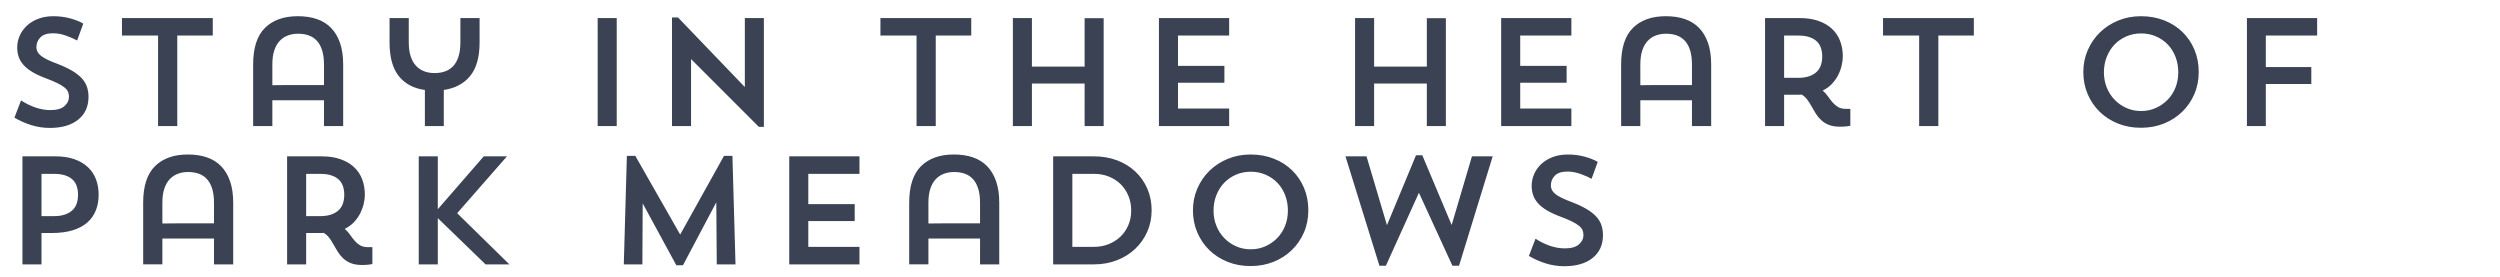
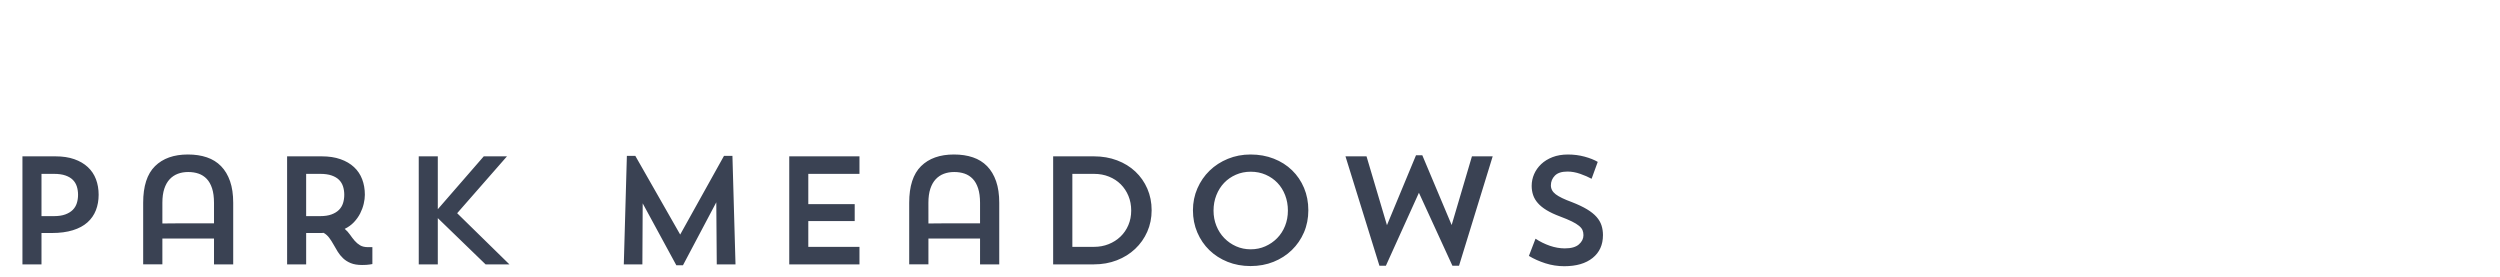
<svg xmlns="http://www.w3.org/2000/svg" width="240.184" height="26.582" viewBox="0 0 240.184 26.582">
  <g fill="#3a4253">
-     <path d="M8.503 9.308q0 1.387-.989 2.184-.99.798-2.731.798-.93 0-1.808-.28-.879-.281-1.587-.71l.634-1.653q.65.428 1.38.68.731.25 1.44.25.915 0 1.35-.384.436-.383.436-.885 0-.266-.088-.48-.089-.214-.34-.42-.25-.208-.686-.422-.436-.214-1.144-.48-.753-.28-1.277-.597-.524-.318-.842-.68-.317-.361-.457-.774-.14-.414-.14-.886 0-.59.236-1.13.236-.538.679-.959.443-.42 1.092-.672.65-.25 1.476-.25.842 0 1.602.206.76.207 1.262.502l-.59 1.624q-.458-.251-1.085-.473-.628-.221-1.233-.221-.827 0-1.21.391-.384.391-.384.938 0 .502.465.856t1.557.753q.871.34 1.447.686.576.347.915.73.34.385.48.82.14.436.14.938zM11.717 1.735h8.725v1.682h-3.41v8.695h-1.845V3.417h-3.47zM31.126 9.632h-4.96v2.48H24.32v-5.92q0-2.39 1.136-3.513 1.137-1.122 3.16-1.122 1.018 0 1.823.274.804.273 1.365.848.561.576.864 1.447.302.871.302 2.067v5.92h-1.845zm-4.96-1.446q.221 0 .65-.008.428-.007.937-.007H31.126V6.208q0-.827-.185-1.395-.184-.569-.516-.916-.332-.347-.783-.502-.45-.155-.996-.155t-.997.17q-.45.17-.782.524t-.517.915q-.184.561-.184 1.344zM37.426 1.735h1.845v2.332q0 .782.184 1.343.185.561.517.916.332.354.783.524.45.17.996.17t.996-.156q.45-.155.783-.501.332-.347.517-.916.184-.568.184-1.395V1.735h1.845v2.332q0 2.126-.907 3.233-.908 1.107-2.532 1.343v3.47H40.82v-3.47q-1.624-.221-2.51-1.336-.885-1.114-.885-3.24zM57.42 1.735h1.831v10.377h-1.83zM64.562 1.676h.576l6.421 6.687V1.735h1.83v10.451h-.486l-6.51-6.51v6.436h-1.831zM84.587 1.735h8.724v1.682h-3.41v8.695h-1.845V3.417h-3.47zM104.202 8.023H99.14v4.09h-1.83V1.734h1.83v4.664h5.063V1.75h1.83v10.363h-1.83zM111.343 1.735h6.747v1.682h-4.916v2.909h4.458v1.623h-4.458v2.48h4.916v1.683h-6.747zM137.081 8.023h-5.064v4.09h-1.83V1.734h1.83v4.664h5.064V1.75h1.83v10.363h-1.83zM144.222 1.735h6.746v1.682h-4.915v2.909h4.458v1.623h-4.458v2.48h4.915v1.683h-6.746zM162.553 9.632h-4.96v2.48h-1.845v-5.92q0-2.39 1.136-3.513 1.137-1.122 3.16-1.122 1.018 0 1.823.274.804.273 1.365.848.561.576.864 1.447.302.871.302 2.067v5.92h-1.845zm-4.96-1.446q.221 0 .65-.008.428-.007.937-.007H162.553V6.208q0-.827-.185-1.395-.184-.569-.516-.916-.332-.347-.783-.502-.45-.155-.996-.155t-.996.17q-.45.17-.783.524-.332.354-.517.915-.184.561-.184 1.344zM169.576 1.735h3.322q1.033 0 1.808.273.775.273 1.299.76.524.487.782 1.166.259.68.259 1.491 0 .399-.111.871-.11.473-.34.923-.228.45-.597.841-.37.391-.886.642.295.251.51.561.213.31.442.576.229.266.524.443.295.177.768.177h.413v1.624q-.103.03-.266.044-.265.045-.723.045-.65 0-1.085-.178-.435-.177-.738-.465-.303-.288-.517-.634-.214-.347-.406-.694-.192-.347-.413-.642-.222-.296-.532-.473-.132.015-.265.015h-1.417v3.011h-1.831zm1.83 1.682v4.06h1.359q.634 0 1.077-.162.443-.163.716-.436.273-.273.392-.65.118-.376.118-.804 0-.428-.118-.797-.119-.37-.384-.635-.266-.266-.709-.42-.443-.156-1.092-.156zM180.91 1.735h8.724v1.682h-3.41v8.695h-1.845V3.417h-3.47zM200.152 6.916q0-1.122.428-2.103.428-.982 1.174-1.706.745-.723 1.756-1.136 1.012-.414 2.178-.414 1.21 0 2.229.399 1.019.399 1.757 1.115t1.151 1.697q.414.982.414 2.148 0 1.152-.421 2.126-.42.974-1.166 1.698-.746.723-1.757 1.129t-2.207.406q-1.196 0-2.207-.406t-1.75-1.122q-.738-.716-1.158-1.698-.421-.981-.421-2.133zm1.978.03q0 .782.273 1.461.273.68.76 1.181.488.502 1.137.79.65.288 1.403.288t1.402-.288q.65-.288 1.137-.783.487-.494.76-1.173.273-.68.273-1.476 0-.798-.266-1.484-.265-.686-.738-1.18-.472-.495-1.129-.783-.657-.288-1.44-.288-.767 0-1.424.288-.657.288-1.13.782-.472.495-.745 1.181t-.273 1.484zM215.87 1.735h6.746v1.682h-4.93v3.027h4.37v1.624h-4.37v4.044h-1.816z" />
-   </g>
+     </g>
  <g fill="#3a4253">
    <path d="M3.986 22.387v3.012h-1.83V15.02h3.173q1.034 0 1.809.273.775.273 1.299.76.524.487.782 1.166.258.68.258 1.491 0 .812-.265 1.491-.266.68-.812 1.166-.546.488-1.403.753-.856.266-2.022.266zm0-5.683v4.06h1.21q.635 0 1.078-.163.443-.163.716-.436.273-.273.391-.65.118-.376.118-.804 0-.428-.118-.797-.118-.369-.384-.635-.265-.265-.708-.42-.443-.155-1.093-.155zM20.56 22.918H15.6v2.48h-1.845v-5.92q0-2.39 1.136-3.513 1.137-1.122 3.16-1.122 1.018 0 1.823.274.804.273 1.365.848.561.576.864 1.447.302.871.302 2.067v5.92H20.56zm-4.96-1.446q.221 0 .65-.008.428-.007.937-.007H20.56v-1.963q0-.827-.184-1.395-.185-.569-.517-.916-.332-.347-.783-.502-.45-.155-.996-.155t-.996.17q-.45.17-.783.524-.332.355-.517.915-.184.561-.184 1.344zM27.583 15.02h3.322q1.033 0 1.808.274.775.273 1.299.76.524.487.782 1.166.259.68.259 1.491 0 .399-.11.871-.112.473-.34.923-.23.45-.598.841-.37.391-.886.642.295.251.51.561.213.31.442.576.229.266.524.443.295.177.768.177h.413v1.624q-.103.03-.266.044-.265.045-.723.045-.65 0-1.085-.178-.435-.177-.738-.465-.303-.287-.517-.634-.214-.347-.406-.694-.192-.347-.413-.642-.221-.296-.532-.473-.132.015-.265.015h-1.417v3.012h-1.83zm1.83 1.684v4.06h1.359q.635 0 1.077-.163.443-.163.716-.436.273-.273.392-.65.118-.376.118-.804 0-.428-.118-.797-.119-.369-.384-.635-.266-.265-.709-.42-.443-.155-1.092-.155zM40.23 15.02h1.831V20.1l4.414-5.078h2.23l-4.784 5.462 5.02 4.916h-2.289l-4.591-4.444V25.4h-1.83zM70.663 25.399h-1.801l-.045-5.964-3.203 6.052h-.635l-3.233-5.95-.03 5.862h-1.785l.295-10.423h.812l4.31 7.559 4.208-7.559h.811zM75.826 15.02h6.746v1.684h-4.916v2.908h4.458v1.624h-4.458v2.48h4.916v1.683h-6.746zM94.157 22.918h-4.96v2.48H87.35v-5.92q0-2.39 1.137-3.513 1.137-1.122 3.159-1.122 1.019 0 1.823.274.805.273 1.366.848.56.576.863 1.447.303.871.303 2.067v5.92h-1.845zm-4.96-1.446q.22 0 .649-.008.428-.007.937-.007h3.374v-1.963q0-.827-.185-1.395-.184-.569-.517-.916-.332-.347-.782-.502-.45-.155-.996-.155-.547 0-.997.17-.45.17-.782.524-.332.355-.517.915-.185.561-.185 1.344zM101.18 15.02h3.912q1.21 0 2.229.384 1.018.384 1.756 1.078.739.694 1.152 1.646.413.952.413 2.074 0 1.107-.42 2.06-.421.952-1.167 1.653-.745.701-1.756 1.092-1.012.392-2.207.392h-3.912zm1.845 1.684v7.012h2.081q.753 0 1.403-.259.65-.258 1.137-.723.487-.465.76-1.107.273-.642.273-1.395 0-.768-.266-1.41-.266-.642-.738-1.115-.472-.472-1.13-.738-.656-.265-1.439-.265zM114.61 20.202q0-1.122.428-2.103.428-.982 1.173-1.705.746-.724 1.757-1.137 1.011-.414 2.177-.414 1.21 0 2.23.4 1.018.398 1.756 1.114.738.716 1.152 1.697.413.982.413 2.148 0 1.152-.42 2.126-.421.974-1.167 1.698-.745.723-1.757 1.129-1.01.406-2.207.406-1.195 0-2.207-.406-1.01-.406-1.749-1.122-.738-.716-1.159-1.698-.42-.981-.42-2.133zm1.978.03q0 .782.273 1.461.273.68.76 1.181.487.502 1.137.79.65.288 1.402.288.753 0 1.403-.288t1.136-.782q.487-.495.76-1.174.274-.68.274-1.476 0-.797-.266-1.484-.266-.686-.738-1.18-.473-.495-1.13-.783-.656-.288-1.439-.288-.768 0-1.424.288-.657.288-1.13.782-.472.495-.745 1.181-.273.687-.273 1.484zM140.174 25.531h-.635l-3.218-7.012-3.174 7.012h-.62l-3.262-10.51h2.022l1.963 6.613 2.79-6.717h.606l2.82 6.702 1.948-6.598h1.993zM154.002 22.594q0 1.387-.989 2.185-.989.797-2.73.797-.93 0-1.81-.28-.877-.281-1.586-.71l.635-1.653q.65.428 1.38.68.73.25 1.44.25.915 0 1.35-.384.436-.383.436-.885 0-.266-.089-.48-.089-.214-.34-.42-.25-.207-.686-.422-.435-.214-1.144-.48-.753-.28-1.277-.597-.524-.318-.841-.68-.318-.36-.458-.774-.14-.414-.14-.886 0-.59.236-1.13.236-.538.679-.959.443-.42 1.092-.672.65-.25 1.477-.25.841 0 1.601.206.76.207 1.262.502l-.59 1.624q-.458-.251-1.085-.472-.627-.222-1.233-.222-.826 0-1.21.391-.384.392-.384.938 0 .502.465.856t1.557.753q.871.34 1.447.686.576.347.915.731.34.384.48.82.14.435.14.937z" />
  </g>
</svg>